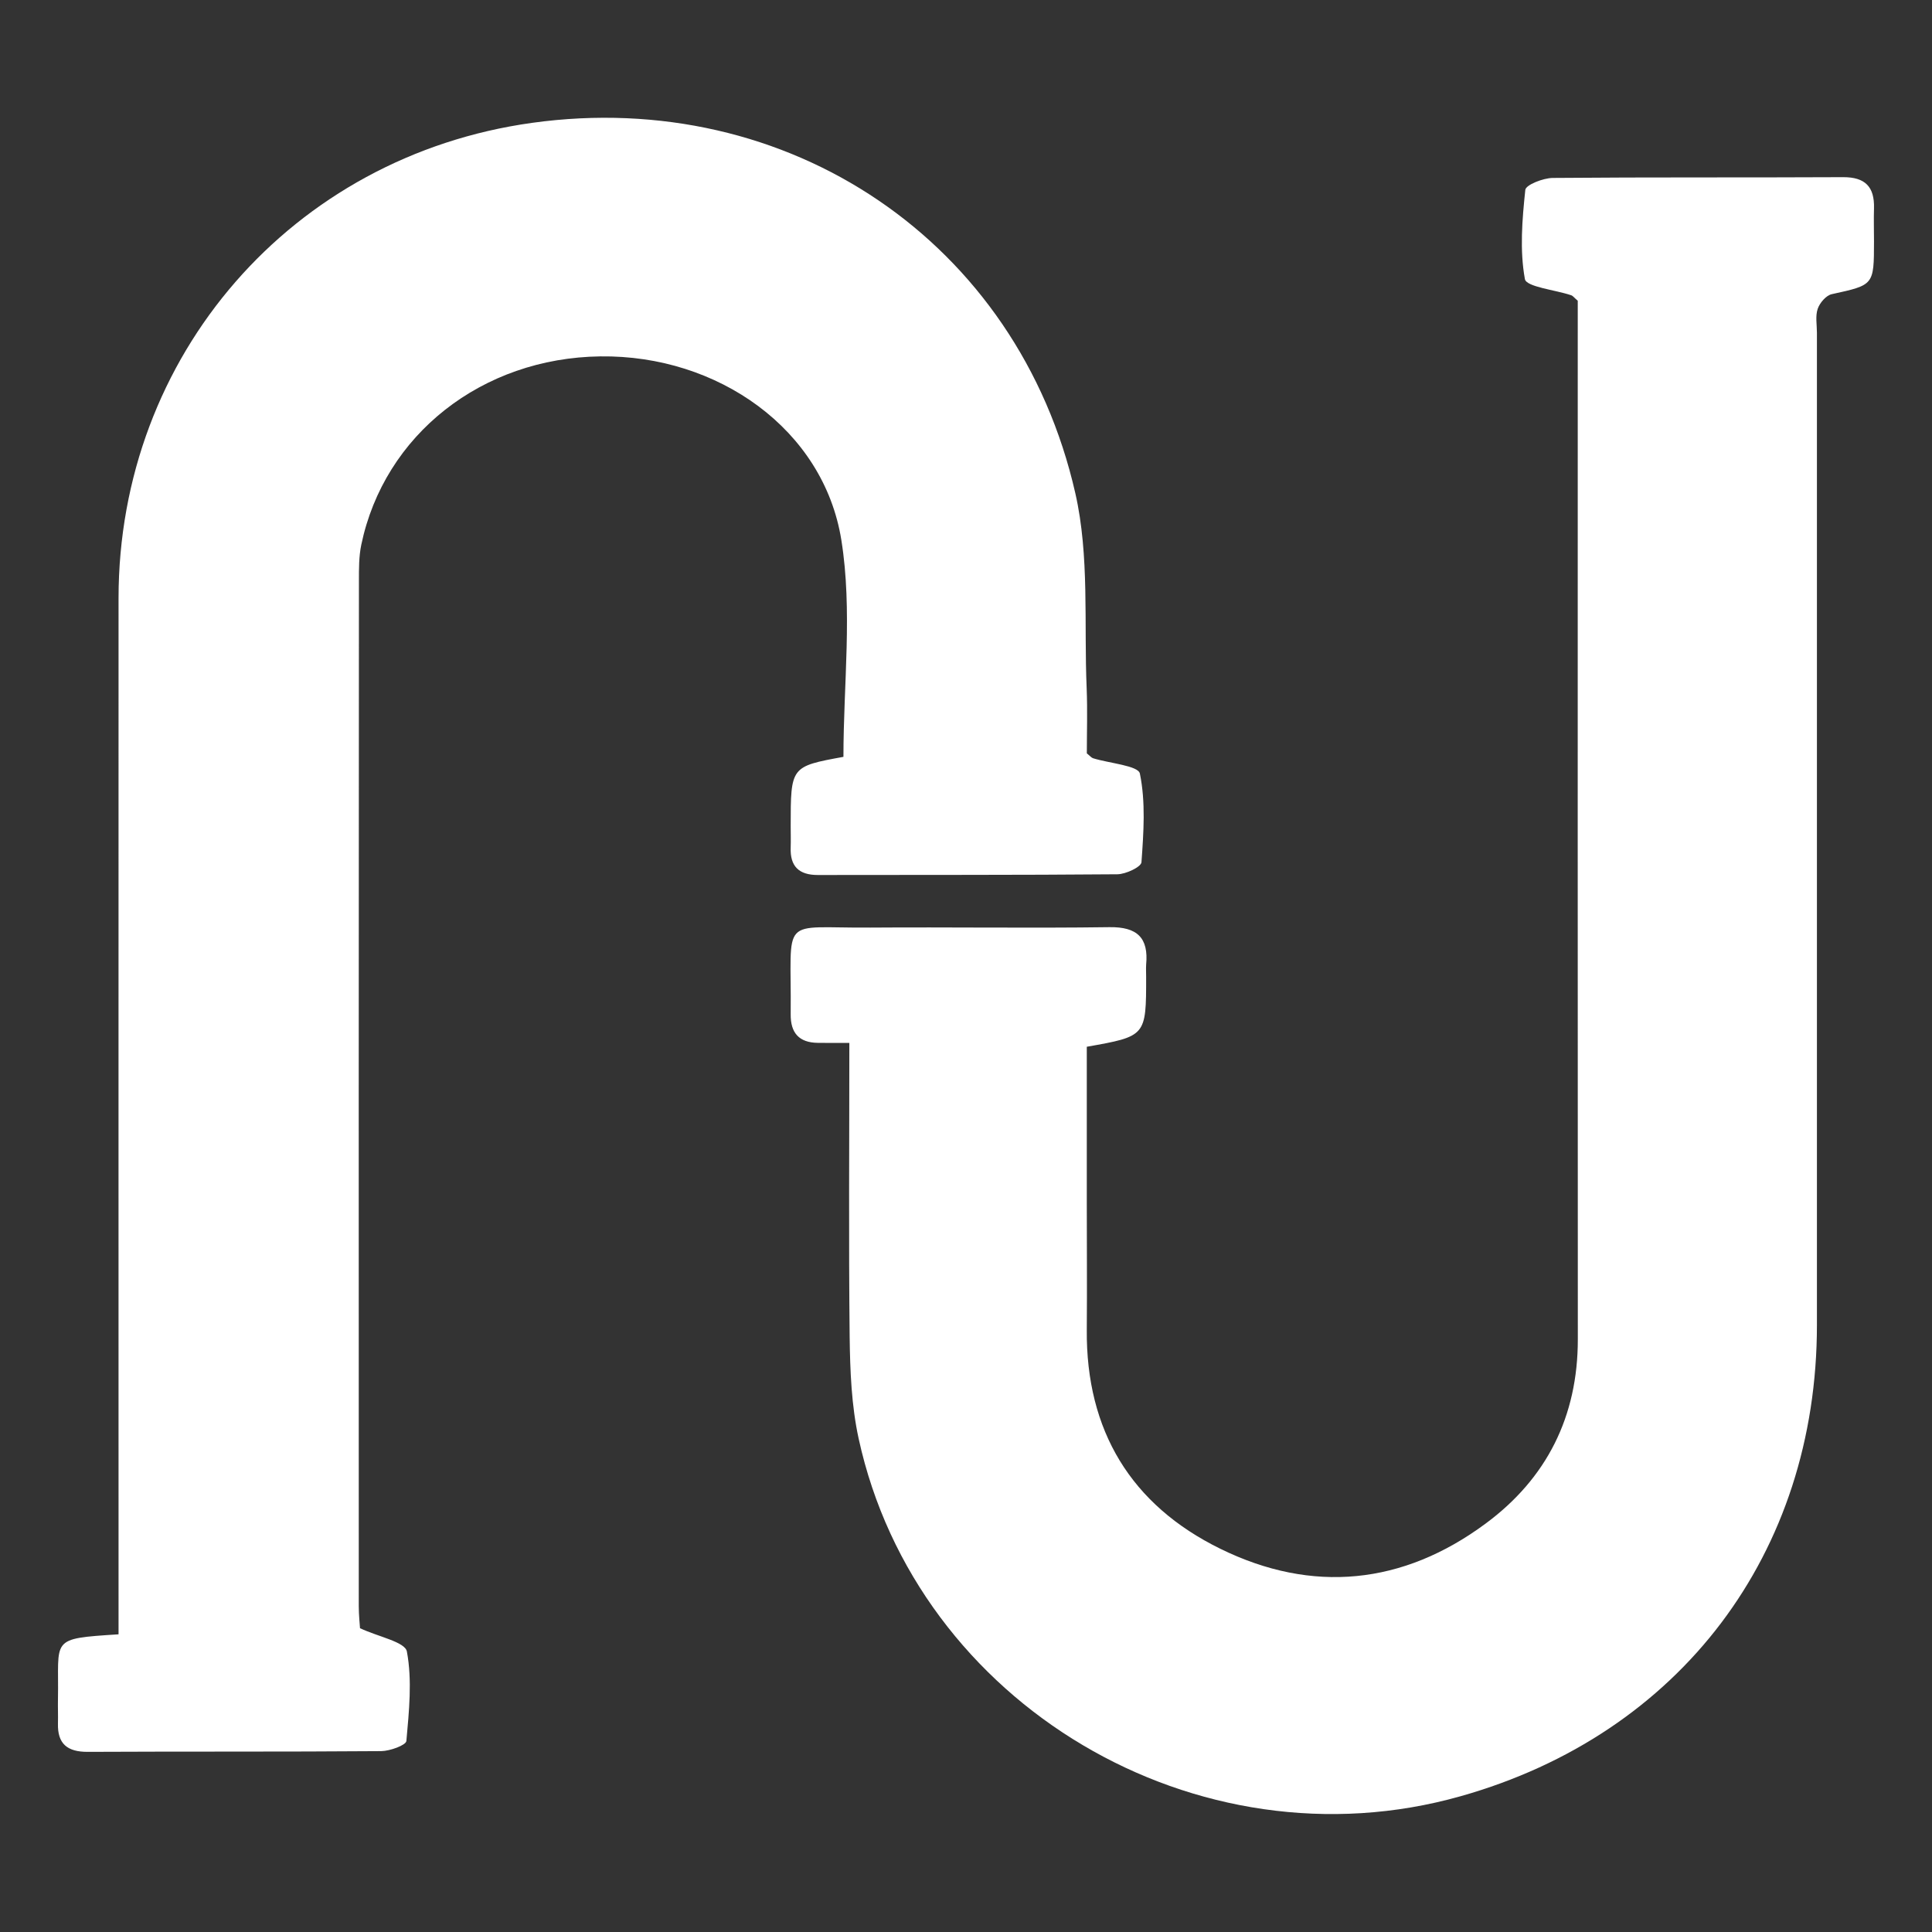
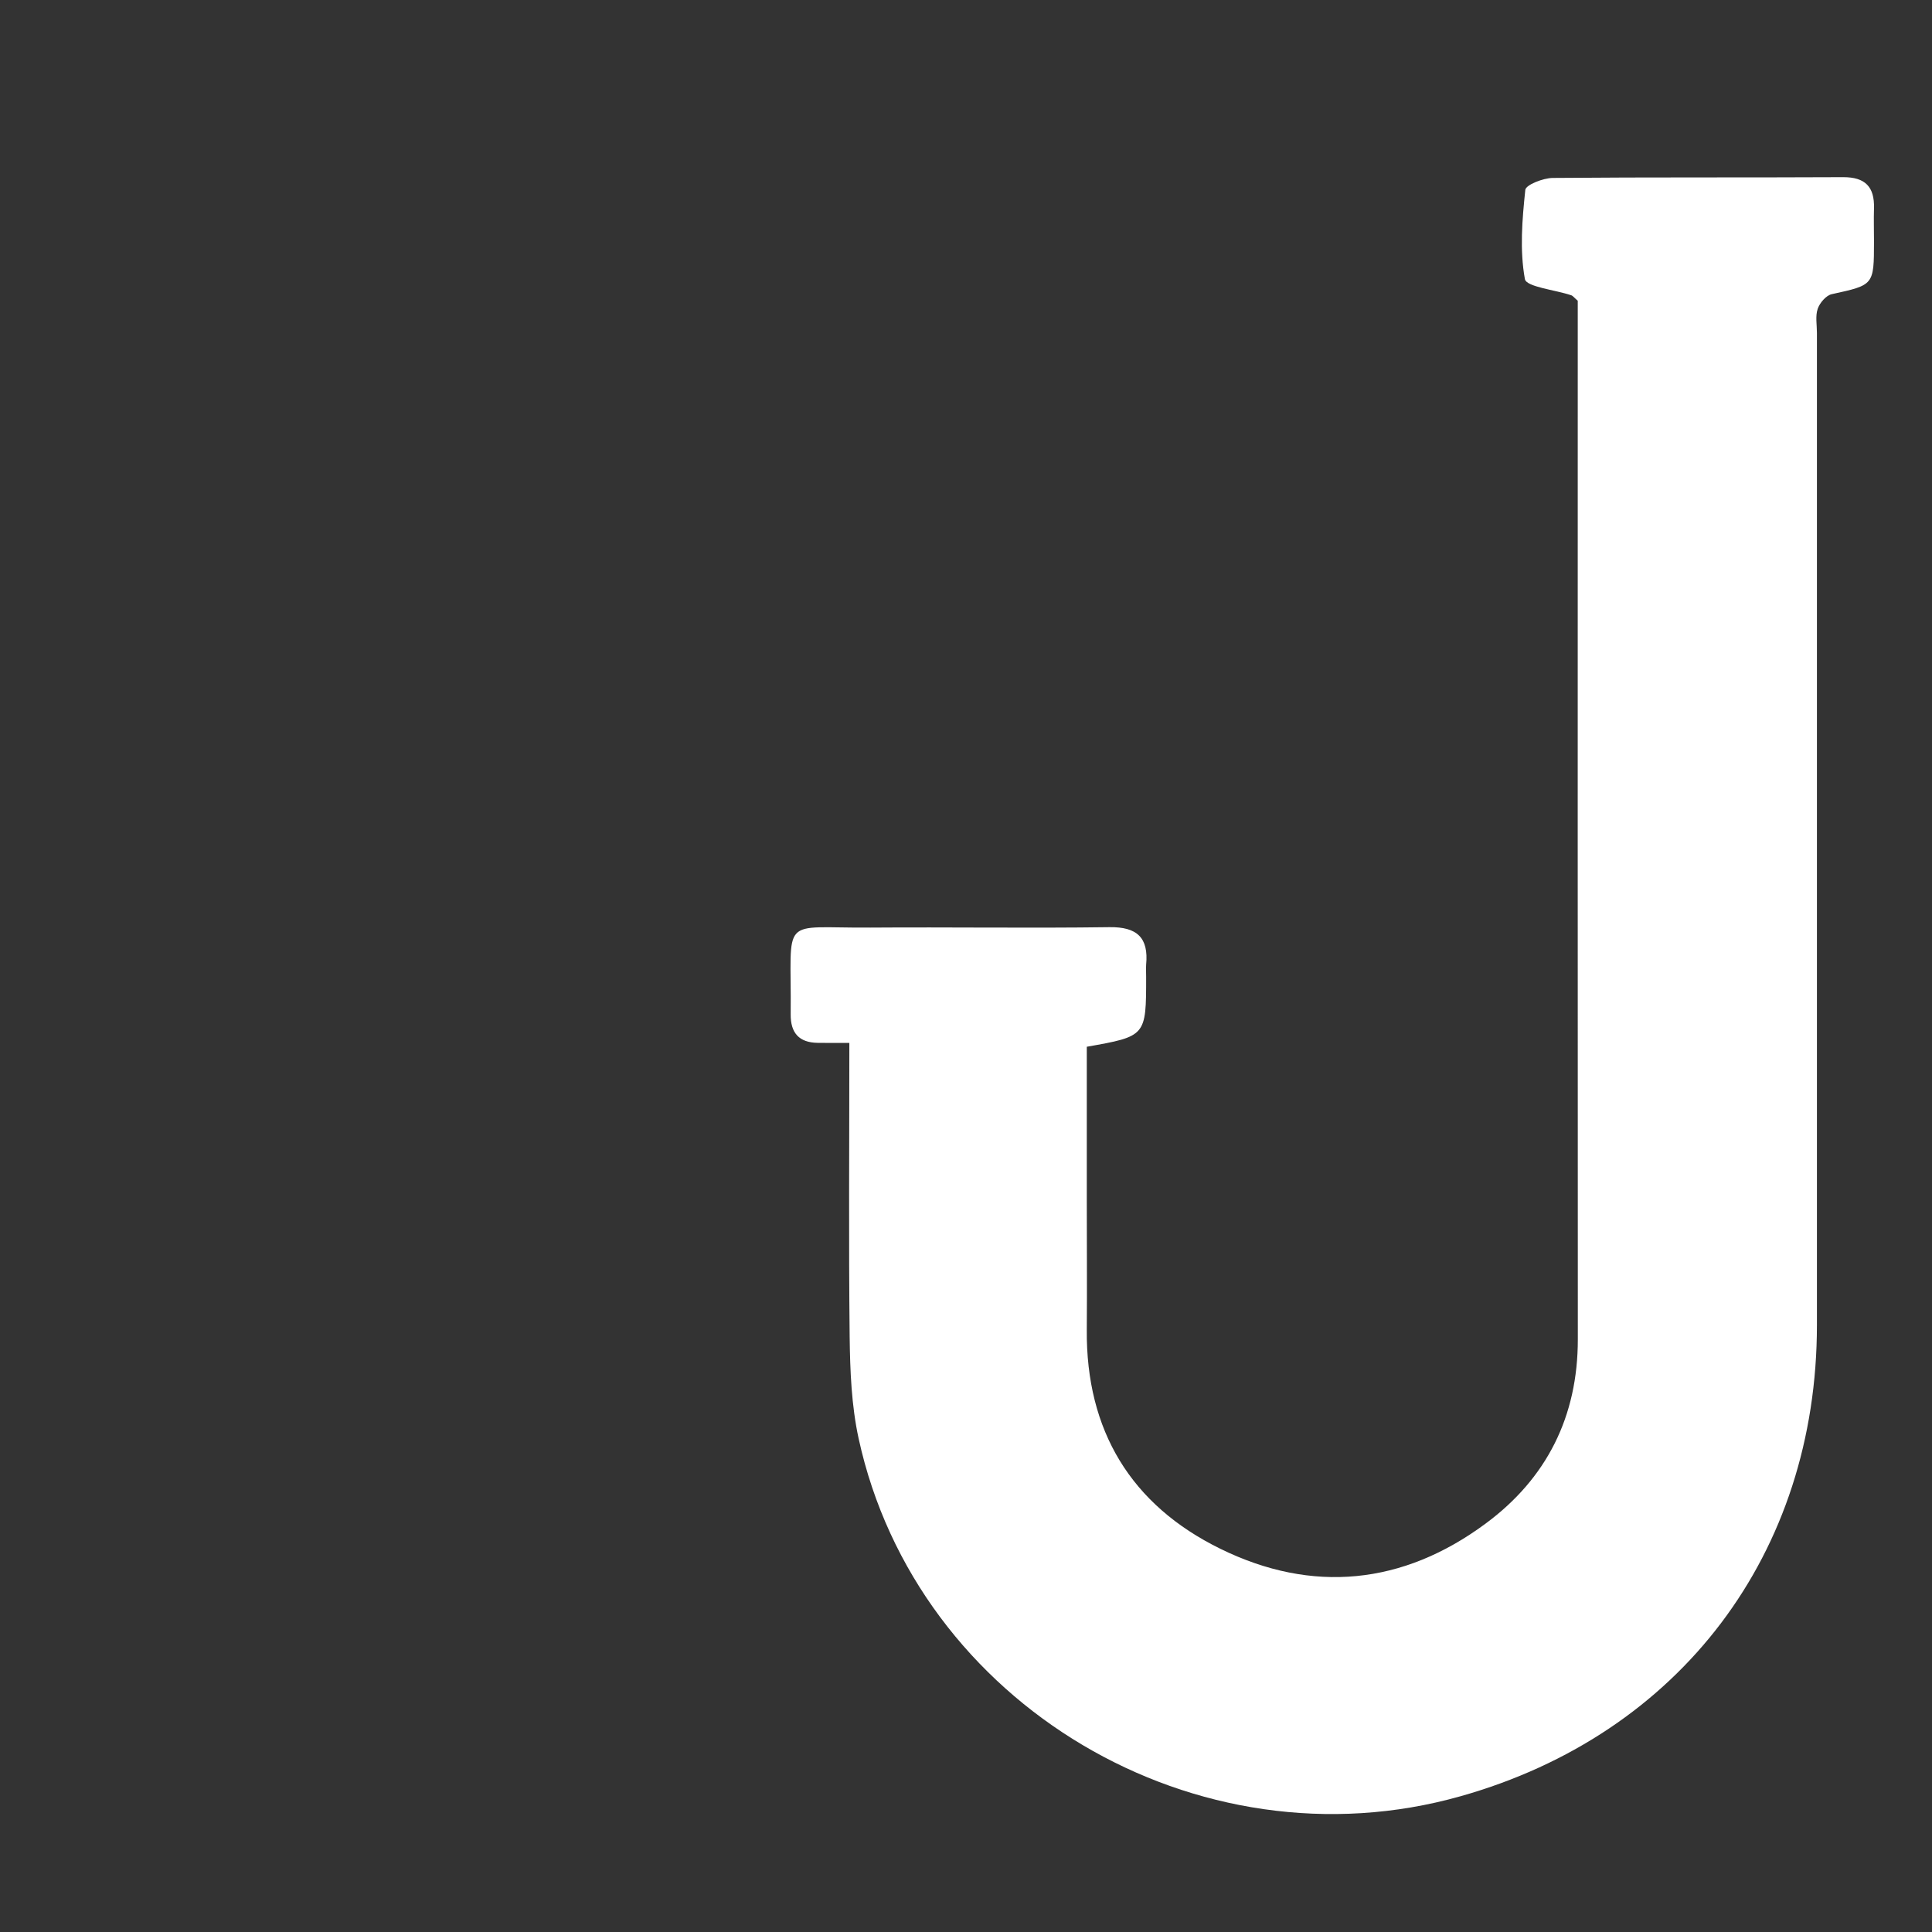
<svg xmlns="http://www.w3.org/2000/svg" version="1.1" id="Ebene_1" x="0px" y="0px" width="50px" height="50px" viewBox="0 0 50 50" enable-background="new 0 0 50 50" xml:space="preserve">
  <rect x="0" y="0" width="50" height="50" fill="#333333" stroke="none" />
  <g>
    <path fill="#FFFFFF" d="M21.981,26.99c-0.354,0-0.586,0.003-0.819-0.001c-0.483-0.007-0.704-0.257-0.699-0.739   c0.025-2.597-0.323-2.226,2.066-2.244c2.062-0.015,4.122,0.018,6.183-0.011c0.717-0.01,1.017,0.273,0.95,0.971   c-0.006,0.104,0,0.209,0,0.314c0,1.538,0,1.538-1.536,1.81c0,1.31,0,2.634,0,3.959c0,1.123,0.009,2.245,0,3.367   c-0.022,2.607,1.145,4.533,3.458,5.667c2.379,1.167,4.725,0.93,6.861-0.651c1.584-1.169,2.391-2.775,2.389-4.773   c-0.005-8.689-0.002-17.377-0.002-26.065c0-0.285,0-0.57,0-0.811c-0.092-0.078-0.125-0.128-0.17-0.142   C40.244,7.5,39.5,7.426,39.464,7.222c-0.136-0.749-0.07-1.541,0.011-2.308c0.013-0.13,0.461-0.307,0.712-0.309   c2.504-0.022,5.009-0.007,7.514-0.02c0.572-0.002,0.813,0.252,0.798,0.803c-0.009,0.287,0,0.574,0,0.86   c-0.001,1.138-0.004,1.126-1.092,1.365c-0.147,0.031-0.313,0.226-0.365,0.38c-0.064,0.187-0.02,0.413-0.02,0.621   c0,8.558,0,17.117,0,25.675c0,5.912-3.538,10.594-9.221,12.197c-6.814,1.927-14.078-2.374-15.579-9.254   c-0.187-0.857-0.222-1.757-0.233-2.64C21.962,32.095,21.981,29.597,21.981,26.99z" />
-     <path fill="#FFFFFF" d="M3.068,42.296c0-0.36,0-0.668,0-0.979c0-8.611-0.002-17.224,0-25.835C3.069,9.201,7.562,4.041,13.772,3.179   c6.625-0.919,12.575,3.066,14.057,9.585c0.37,1.624,0.221,3.367,0.294,5.056c0.023,0.571,0.004,1.143,0.004,1.677   c0.086,0.069,0.119,0.114,0.164,0.127c0.421,0.131,1.168,0.19,1.209,0.396c0.152,0.74,0.096,1.528,0.041,2.295   c-0.01,0.123-0.406,0.309-0.623,0.311c-2.584,0.022-5.167,0.014-7.751,0.019c-0.491,0.001-0.724-0.224-0.704-0.715   c0.006-0.182,0-0.366,0-0.548c0-1.545,0-1.545,1.365-1.795c0-1.882,0.238-3.789-0.054-5.611c-0.459-2.866-3.197-4.793-6.237-4.753   c-3.064,0.039-5.592,2.025-6.187,4.875c-0.063,0.303-0.061,0.622-0.061,0.935C9.283,23.878,9.283,32.725,9.285,41.57   c0,0.229,0.026,0.459,0.032,0.568c0.481,0.225,1.166,0.354,1.213,0.603c0.14,0.748,0.056,1.544-0.013,2.315   c-0.009,0.109-0.424,0.261-0.652,0.263c-2.532,0.02-5.064,0.006-7.594,0.019C1.746,45.34,1.486,45.134,1.5,44.604   c0.005-0.211-0.004-0.419,0-0.627C1.53,42.394,1.263,42.413,3.068,42.296z" />
  </g>
</svg>